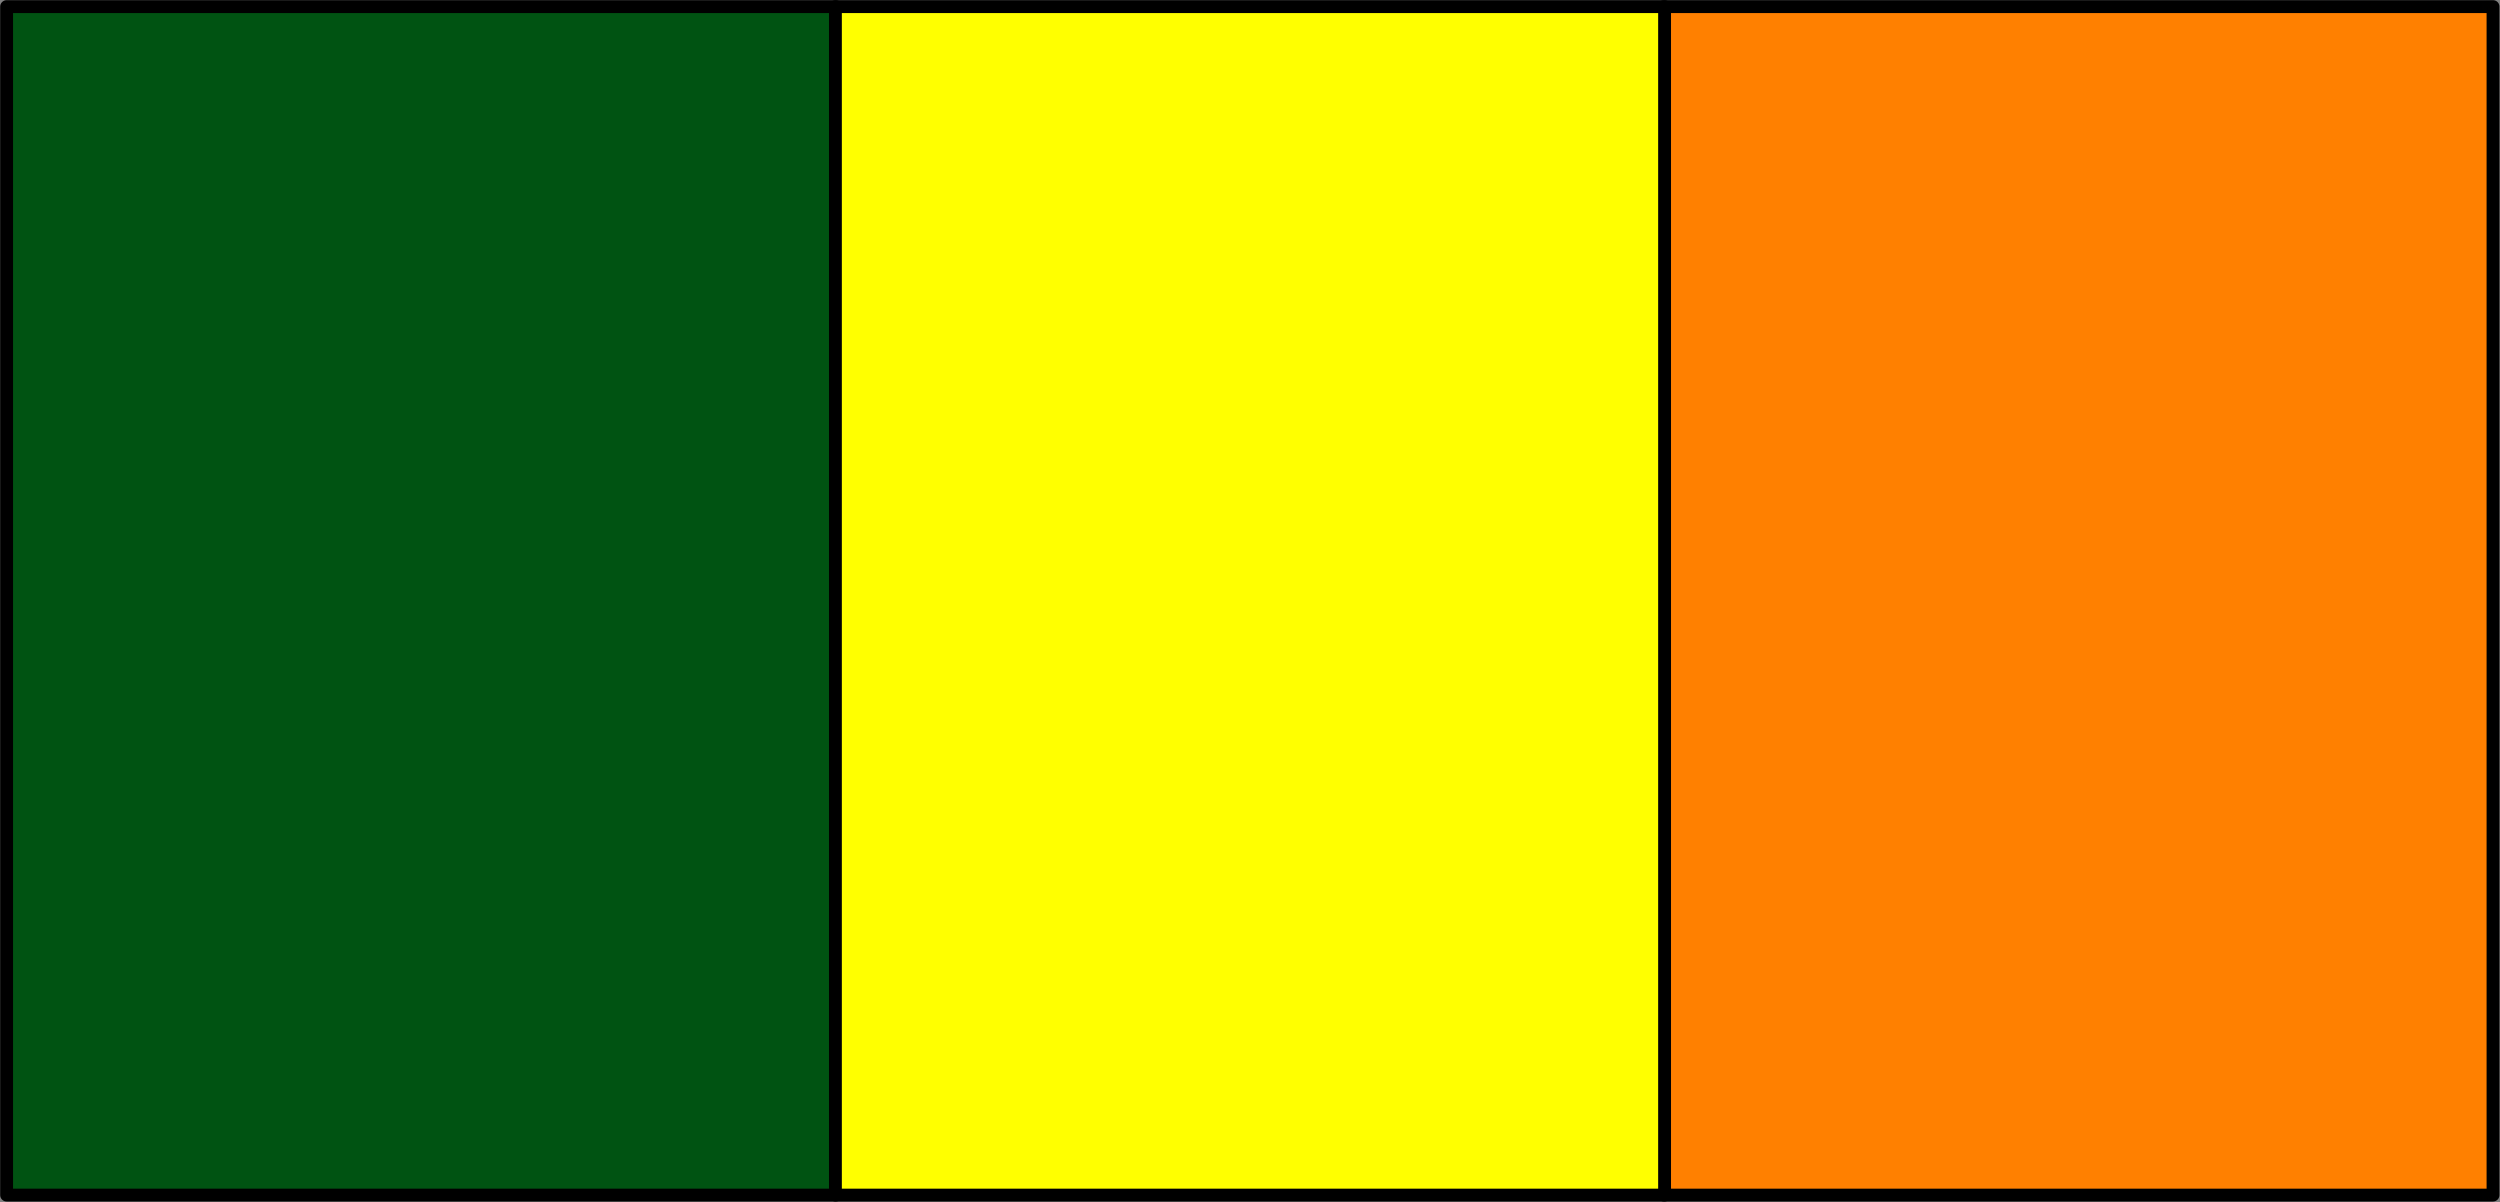
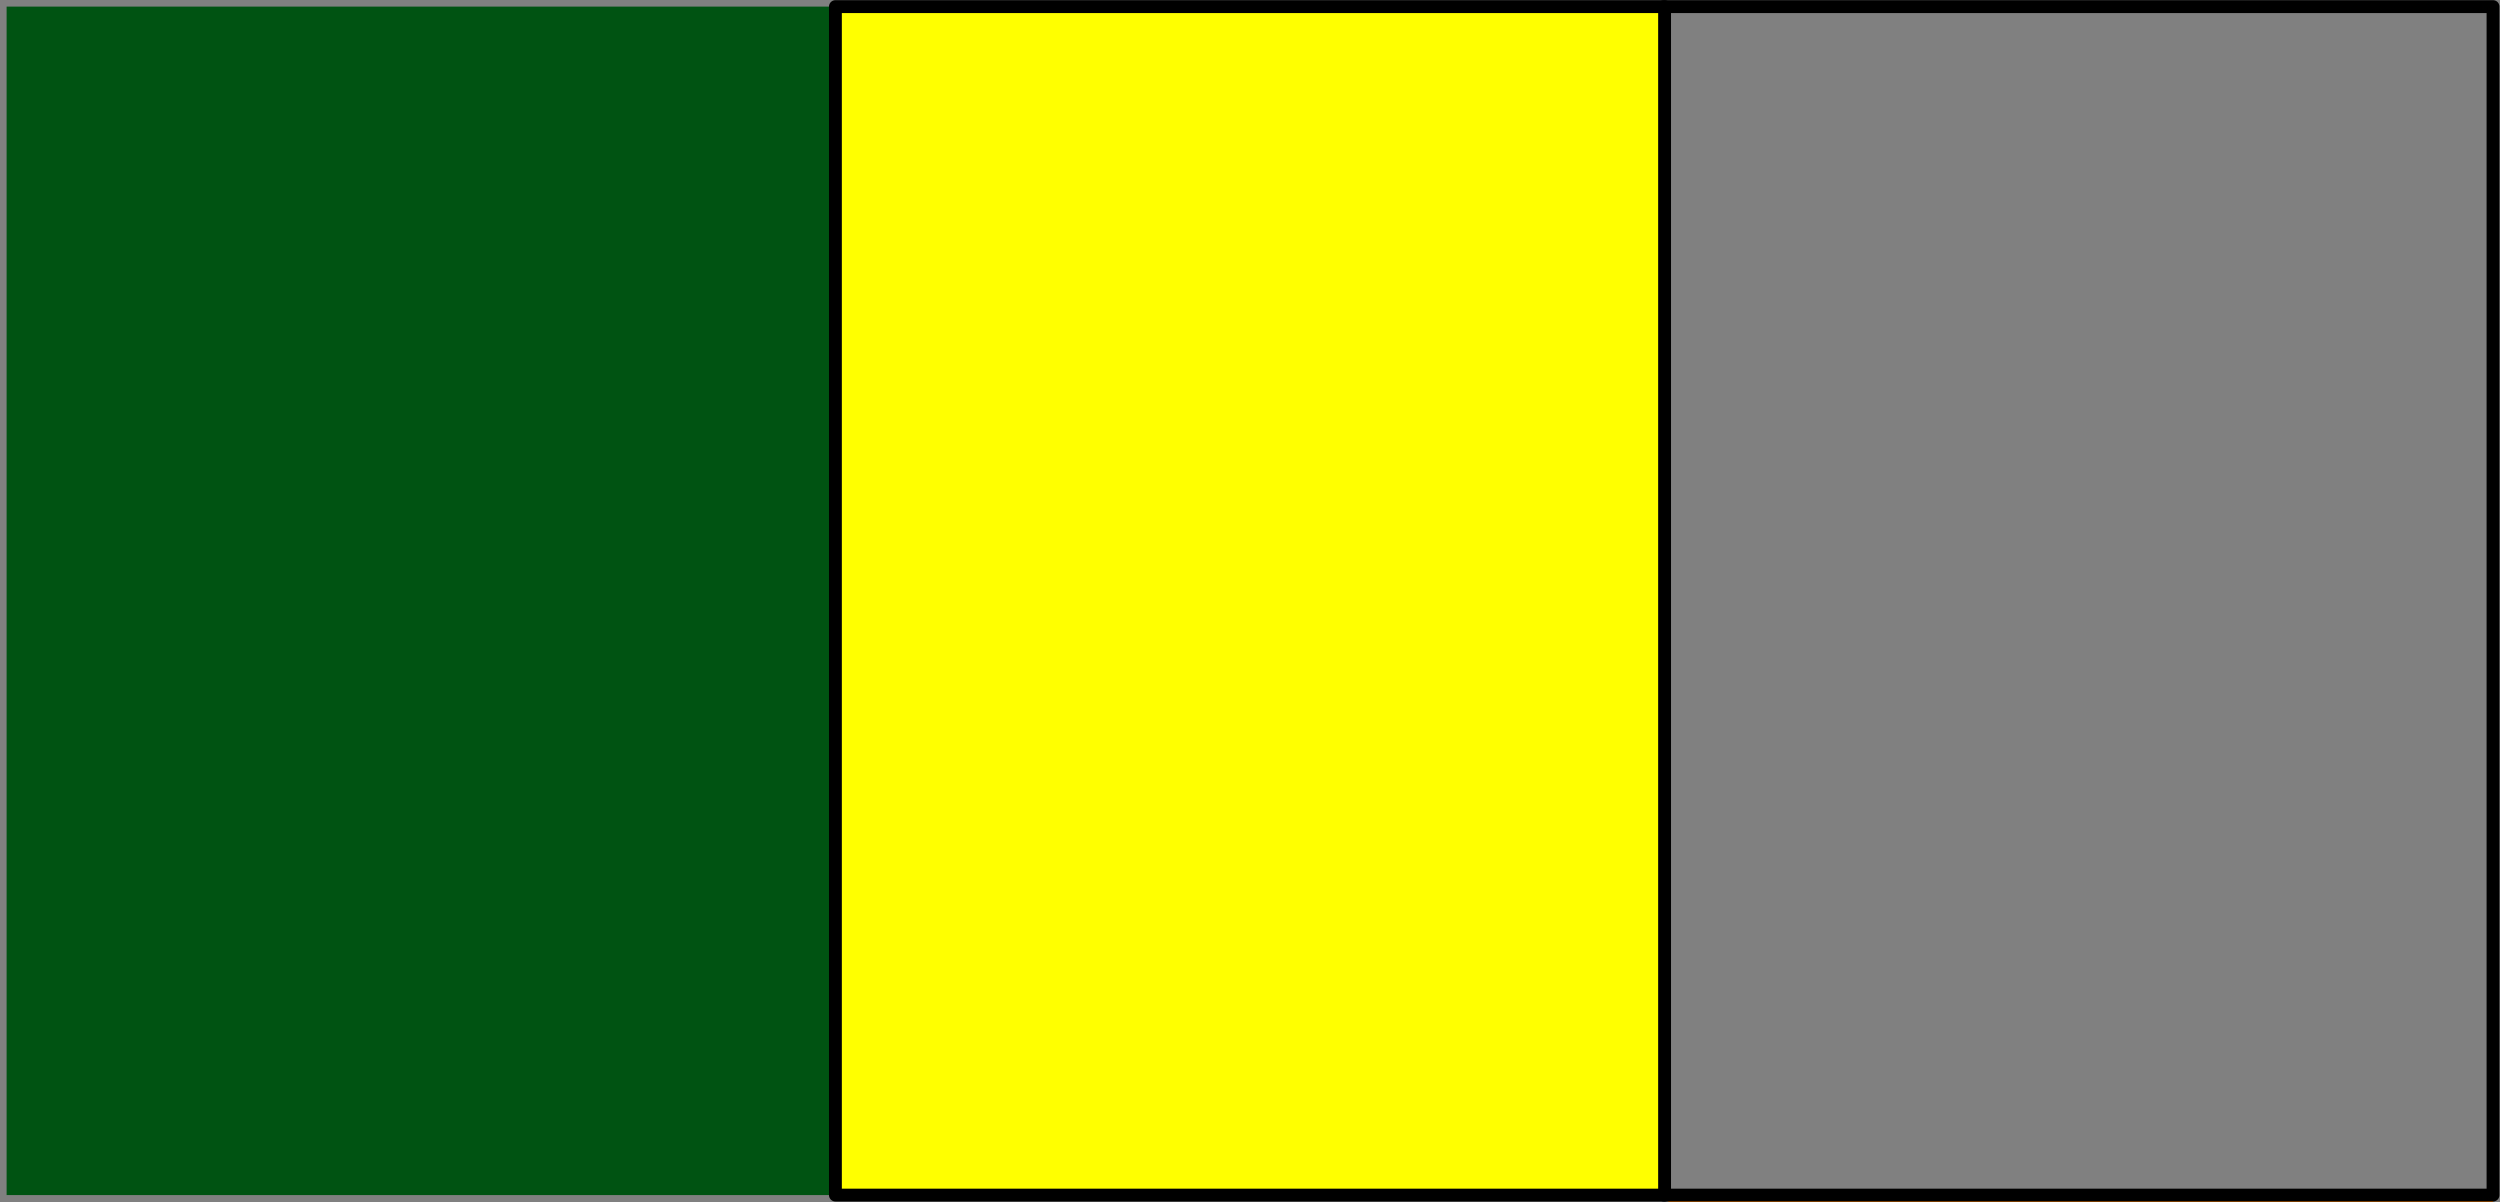
<svg xmlns="http://www.w3.org/2000/svg" xml:space="preserve" width="257.197" height="123.666" fill-rule="evenodd" stroke-linejoin="round" stroke-width="28.222" preserveAspectRatio="xMidYMid" version="1.2" viewBox="0 0 6805.001 3272">
  <rect x="0" y="0" width="6805.001" height="3272" fill="#808080" stroke="none" />
  <defs class="ClipPathGroup">
    <clipPath id="a" clipPathUnits="userSpaceOnUse">
      <path d="M0 0h21590v27940H0z" />
    </clipPath>
  </defs>
  <g class="SlideGroup">
    <g class="Slide" clip-path="url(#a)" transform="translate(-7697 -12861)">
      <g class="Page">
        <g class="Group">
          <g class="com.sun.star.drawing.PolyPolygonShape">
            <path fill="none" d="M12208 12861h2294v3272h-2294z" class="BoundingBox" />
-             <path fill="#ff8000" d="M12226 16114v-3235h2257v3235z" />
+             <path fill="#ff8000" d="M12226 16114h2257v3235z" />
            <path fill="none" stroke="#000" stroke-width="35" d="M12226 16114v-3235h2257v3235z" />
          </g>
          <g class="com.sun.star.drawing.PolyPolygonShape">
-             <path fill="none" d="M7697 12861h2294v3272H7697z" class="BoundingBox" />
            <path fill="#005312" d="M7715 16114v-3235h2257v3235z" />
-             <path fill="none" stroke="#000" stroke-width="35" d="M7715 16114v-3235h2257v3235z" />
          </g>
          <g class="com.sun.star.drawing.PolyPolygonShape">
            <path fill="none" d="M9953 12861h2294v3272H9953z" class="BoundingBox" />
            <path fill="#ff0" d="M9971 16114v-3235h2257v3235z" />
            <path fill="none" stroke="#000" stroke-width="35" d="M9971 16114v-3235h2257v3235z" />
          </g>
        </g>
      </g>
    </g>
  </g>
</svg>